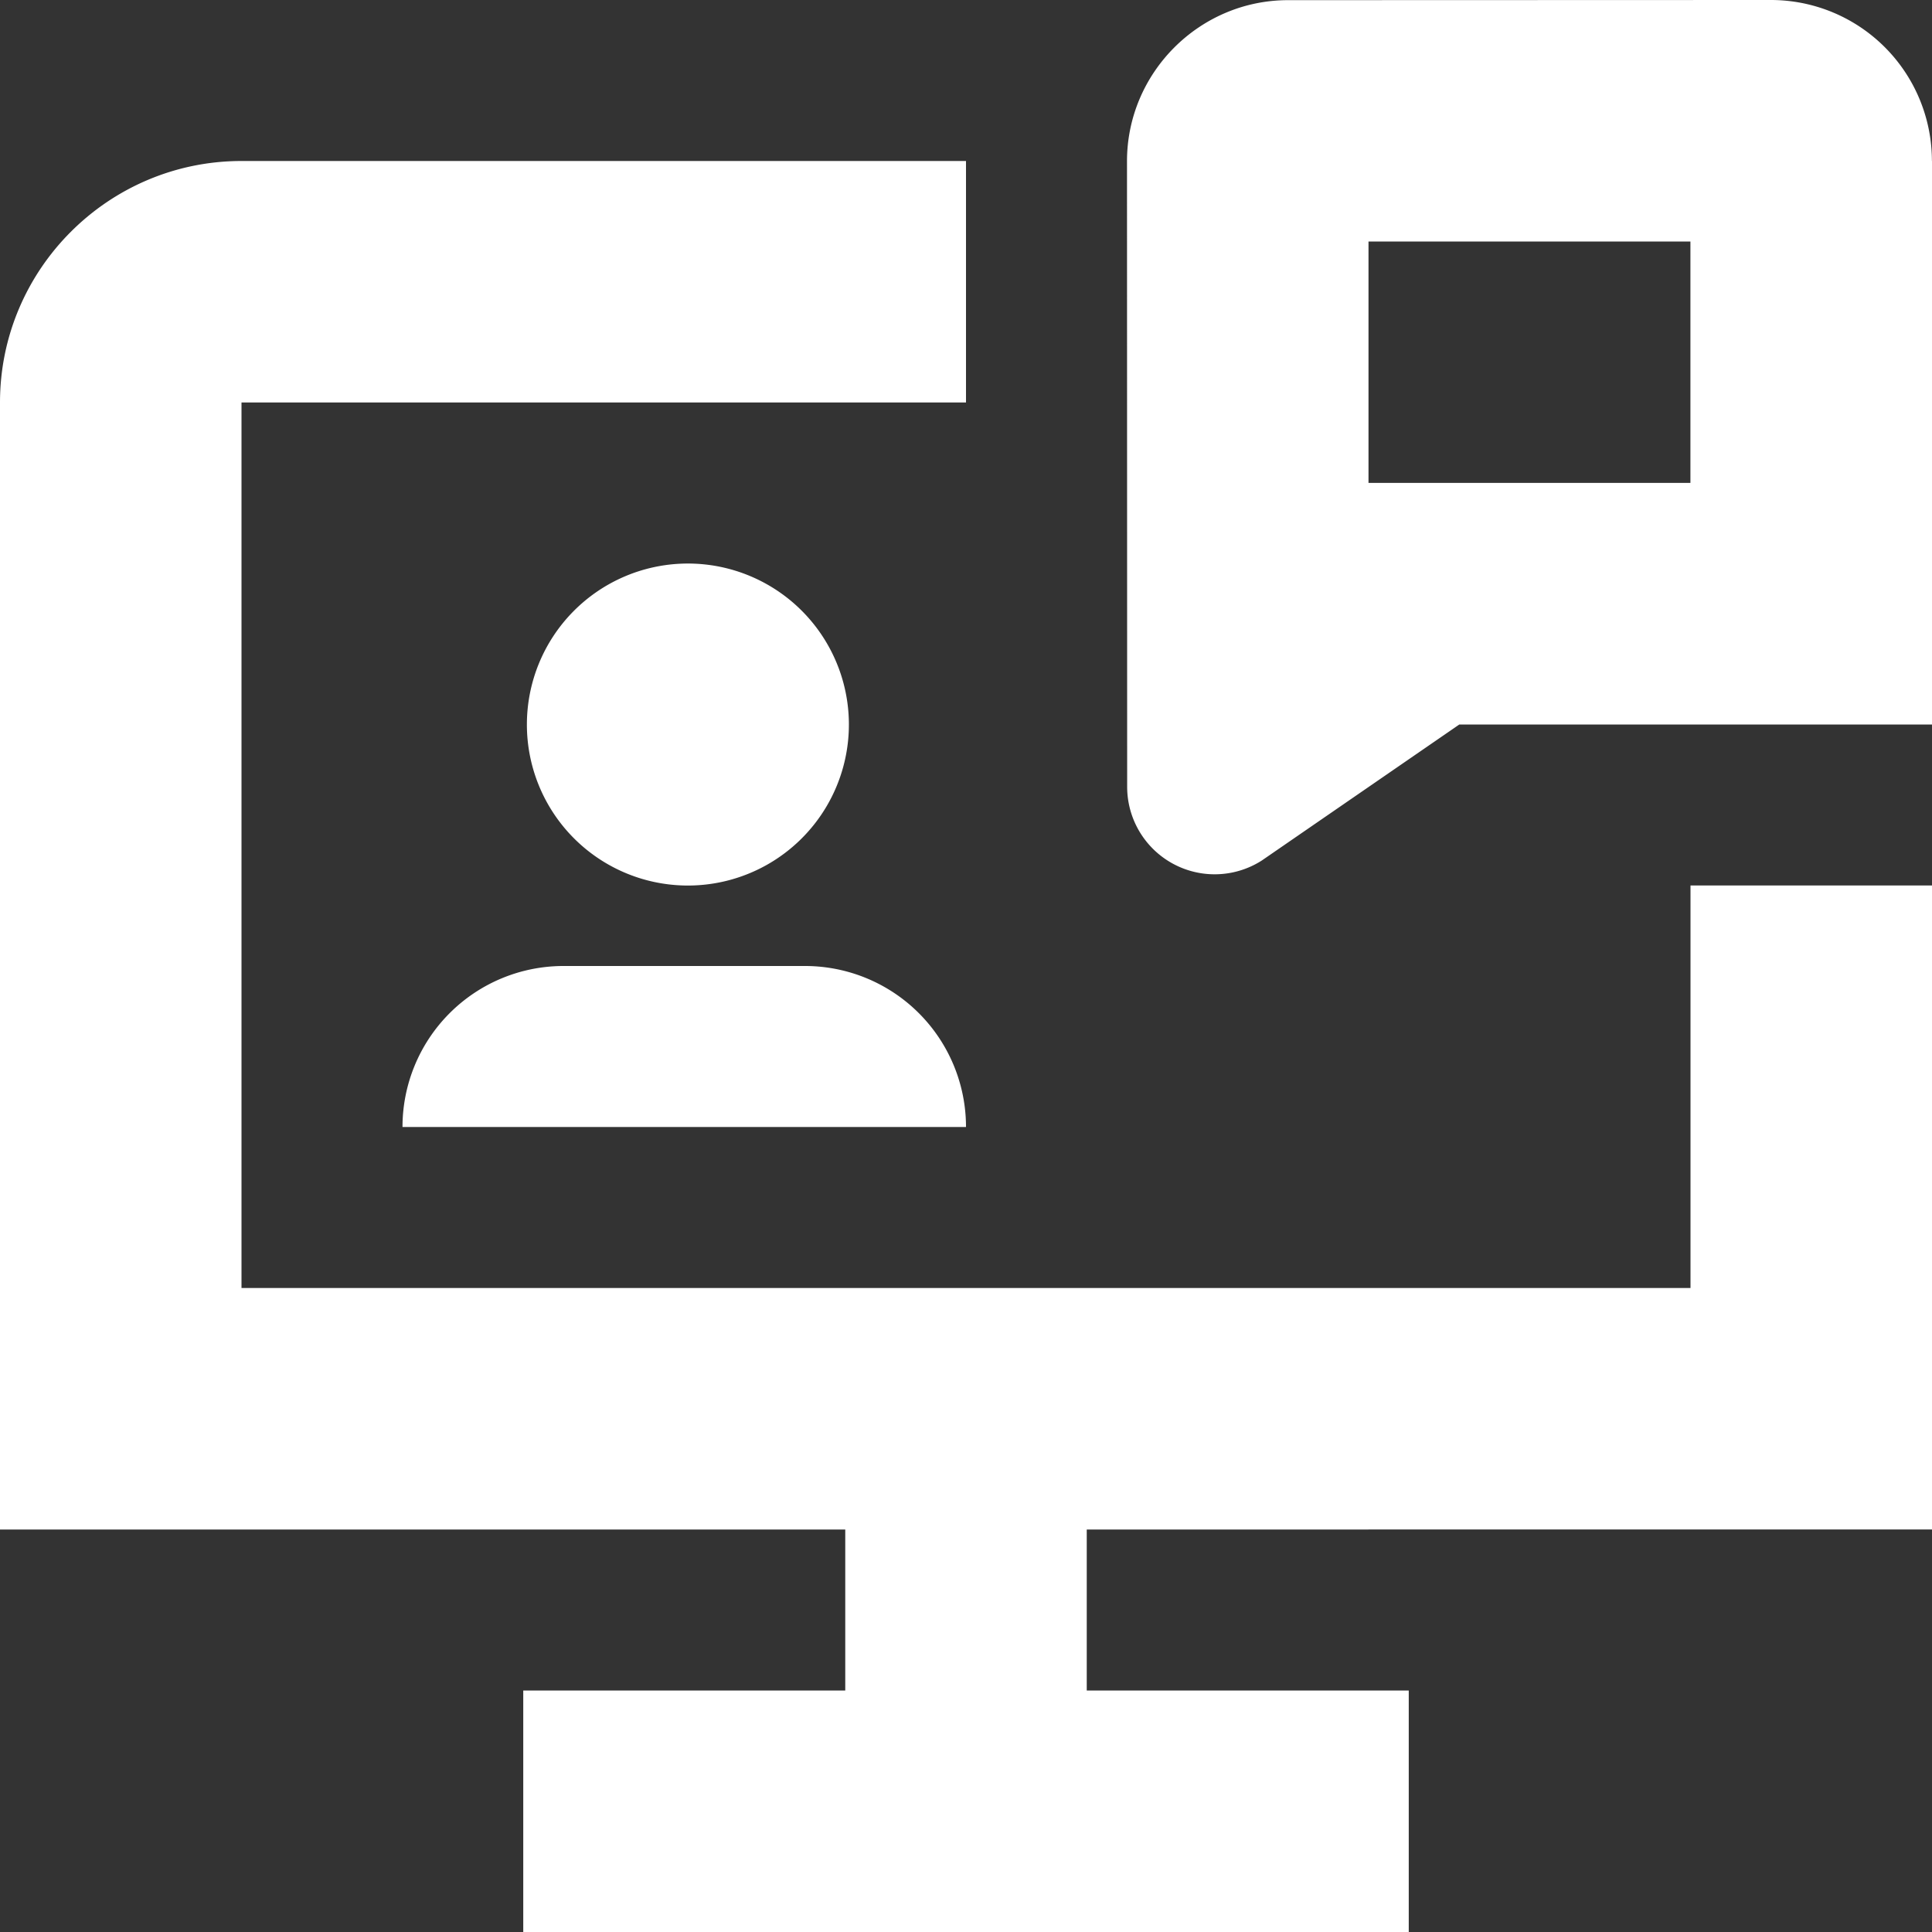
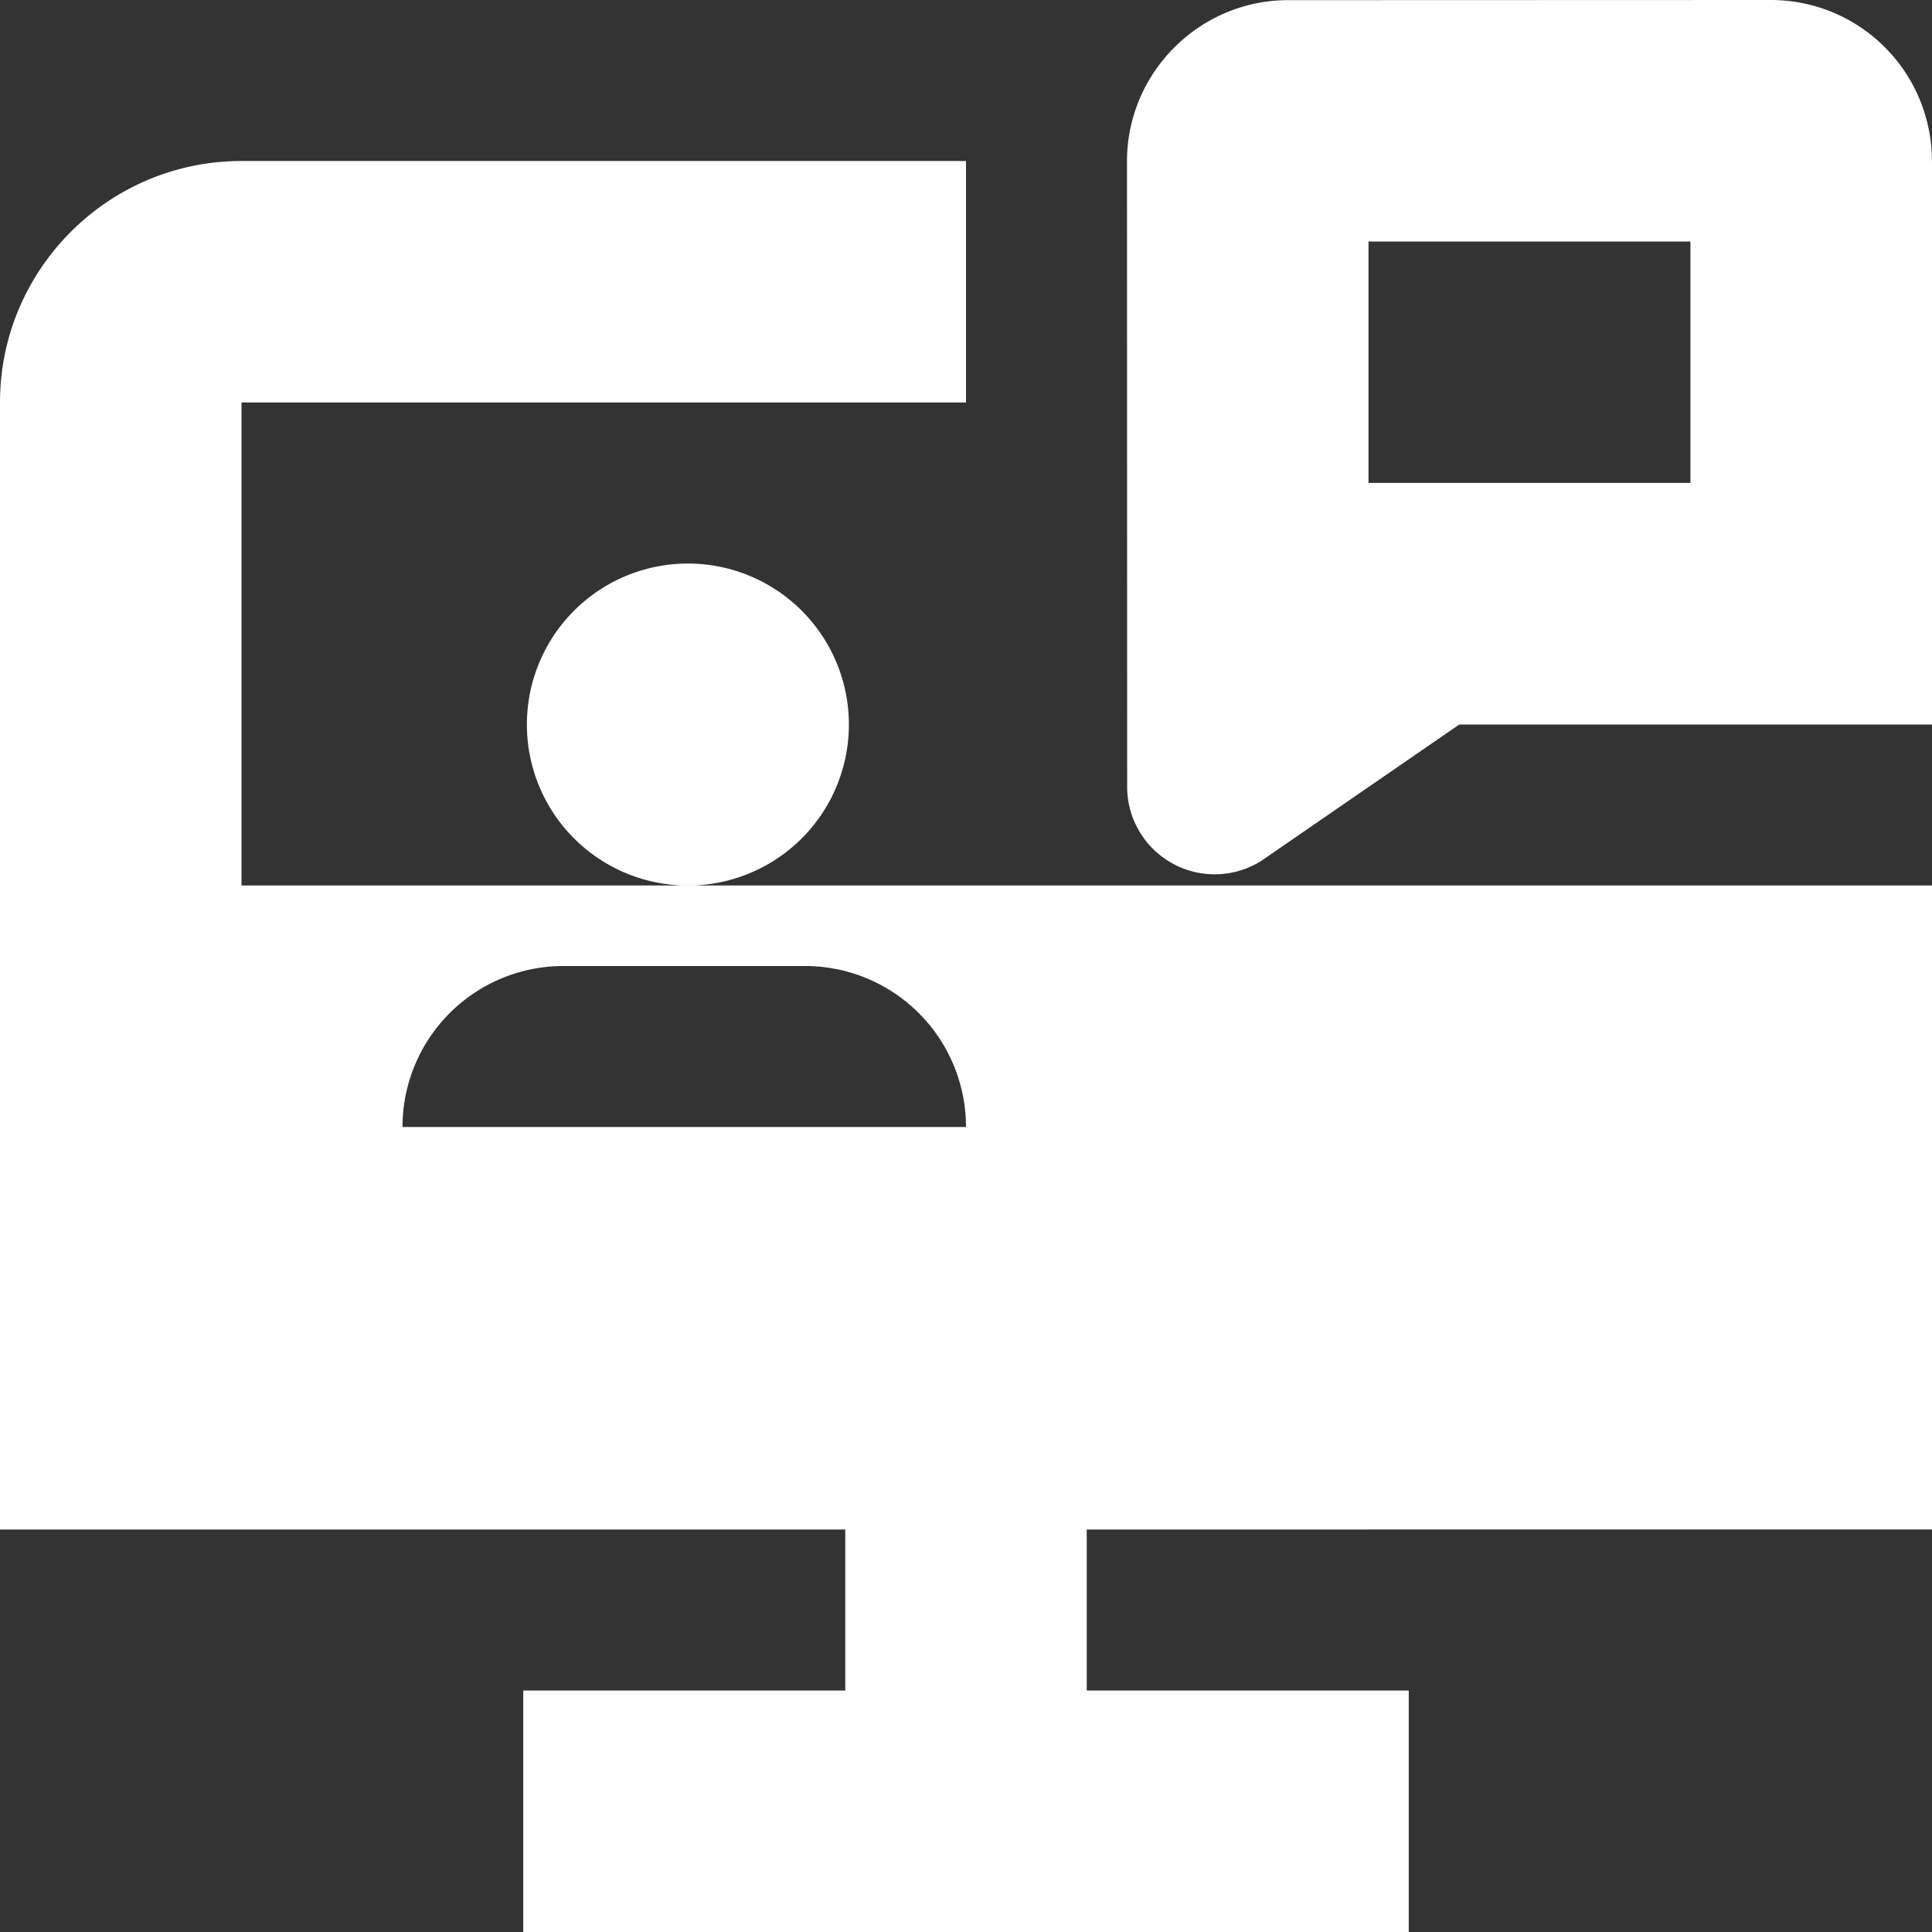
<svg xmlns="http://www.w3.org/2000/svg" version="1.1" width="512" height="512" x="0" y="0" viewBox="0 0 24 24" style="enable-background:new 0 0 512 512" xml:space="preserve" class="">
  <rect x="0" y="0" width="24" height="24" fill="#333333" stroke="none" />
  <g>
-     <path d="M21 11h3v8H13.5v2h4v3h-11v-3h4v-2H0V5c0-1.654 1.346-3 3-3h9v3H3v11h18v-5ZM8.5 11a2 2 0 1 0 .001-3.999A2 2 0 0 0 8.5 11ZM5 14h7a2 2 0 0 0-2-2H7a2 2 0 0 0-2 2ZM24 2v7h-5.872l-2.454 1.69a1.087 1.087 0 0 1-1.672-.915L14 2.003c0-1.1.899-2 1.999-2.001l6-.002a2 2 0 0 1 2 2Zm-3 1h-4v2.999h3.999V3Z" fill="#ffffff" opacity="1" data-original="#000000" class="" />
+     <path d="M21 11h3v8H13.5v2h4v3h-11v-3h4v-2H0V5c0-1.654 1.346-3 3-3h9v3H3v11v-5ZM8.5 11a2 2 0 1 0 .001-3.999A2 2 0 0 0 8.5 11ZM5 14h7a2 2 0 0 0-2-2H7a2 2 0 0 0-2 2ZM24 2v7h-5.872l-2.454 1.69a1.087 1.087 0 0 1-1.672-.915L14 2.003c0-1.1.899-2 1.999-2.001l6-.002a2 2 0 0 1 2 2Zm-3 1h-4v2.999h3.999V3Z" fill="#ffffff" opacity="1" data-original="#000000" class="" />
  </g>
</svg>